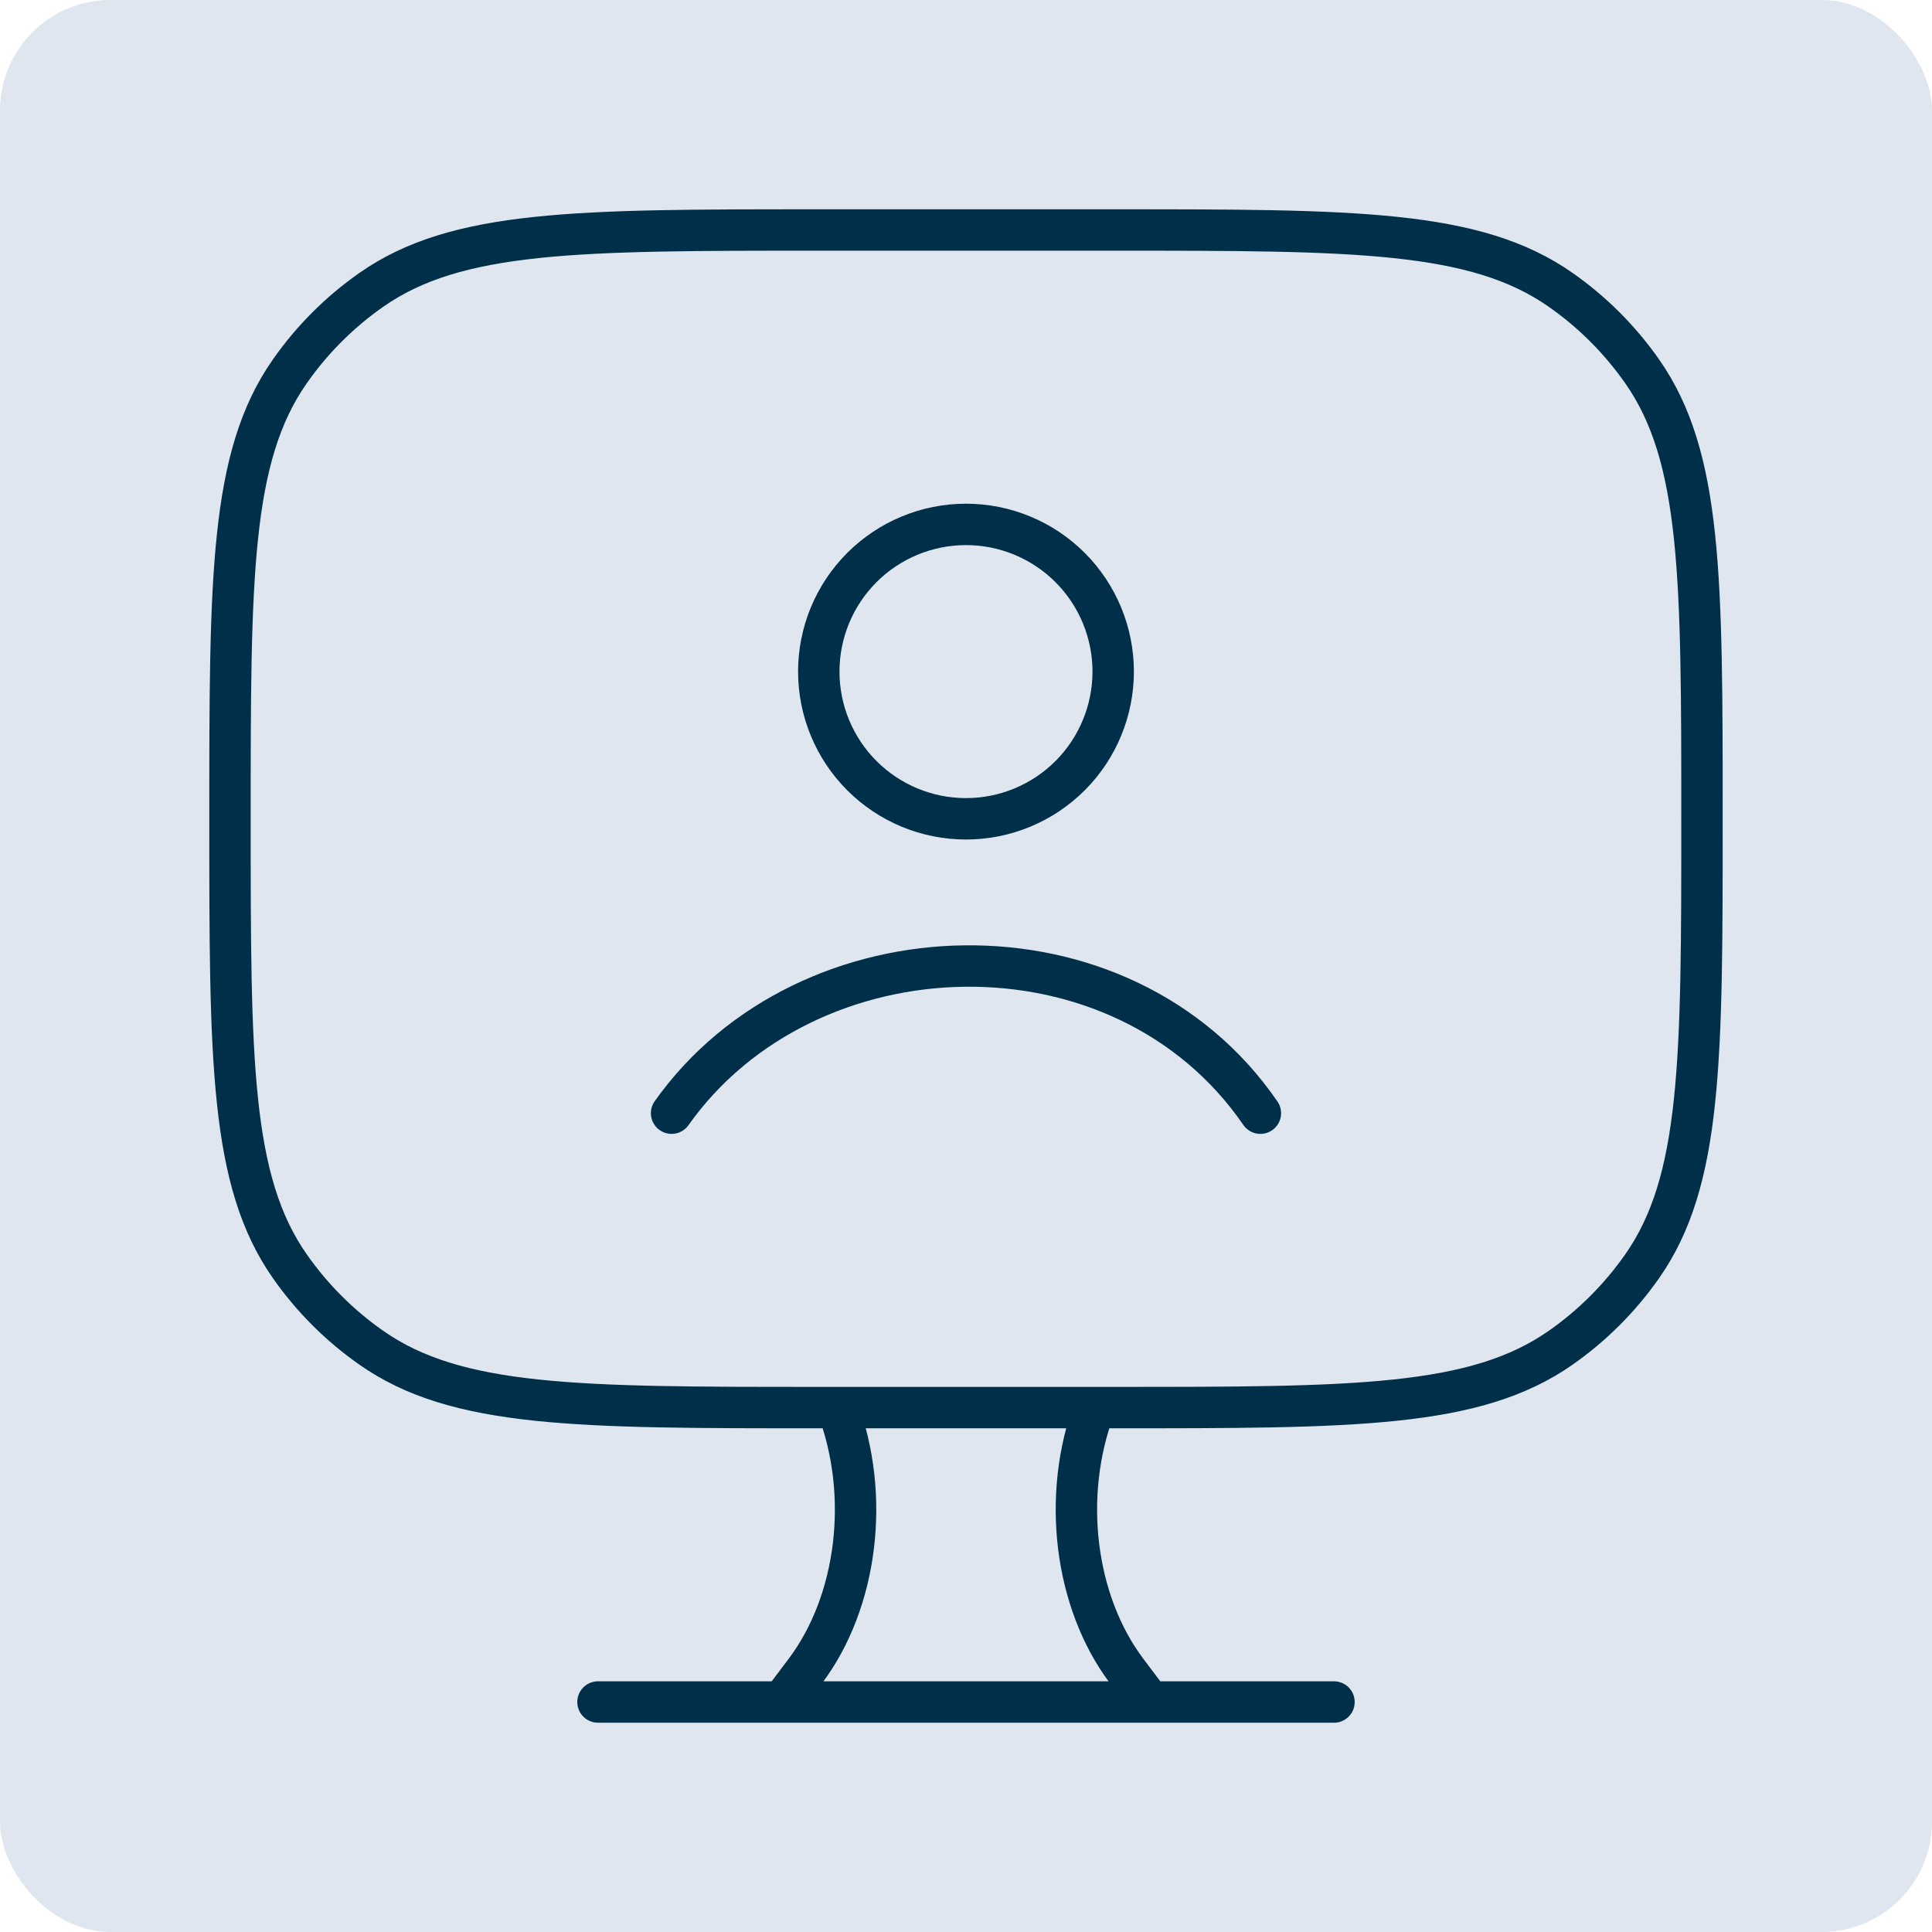
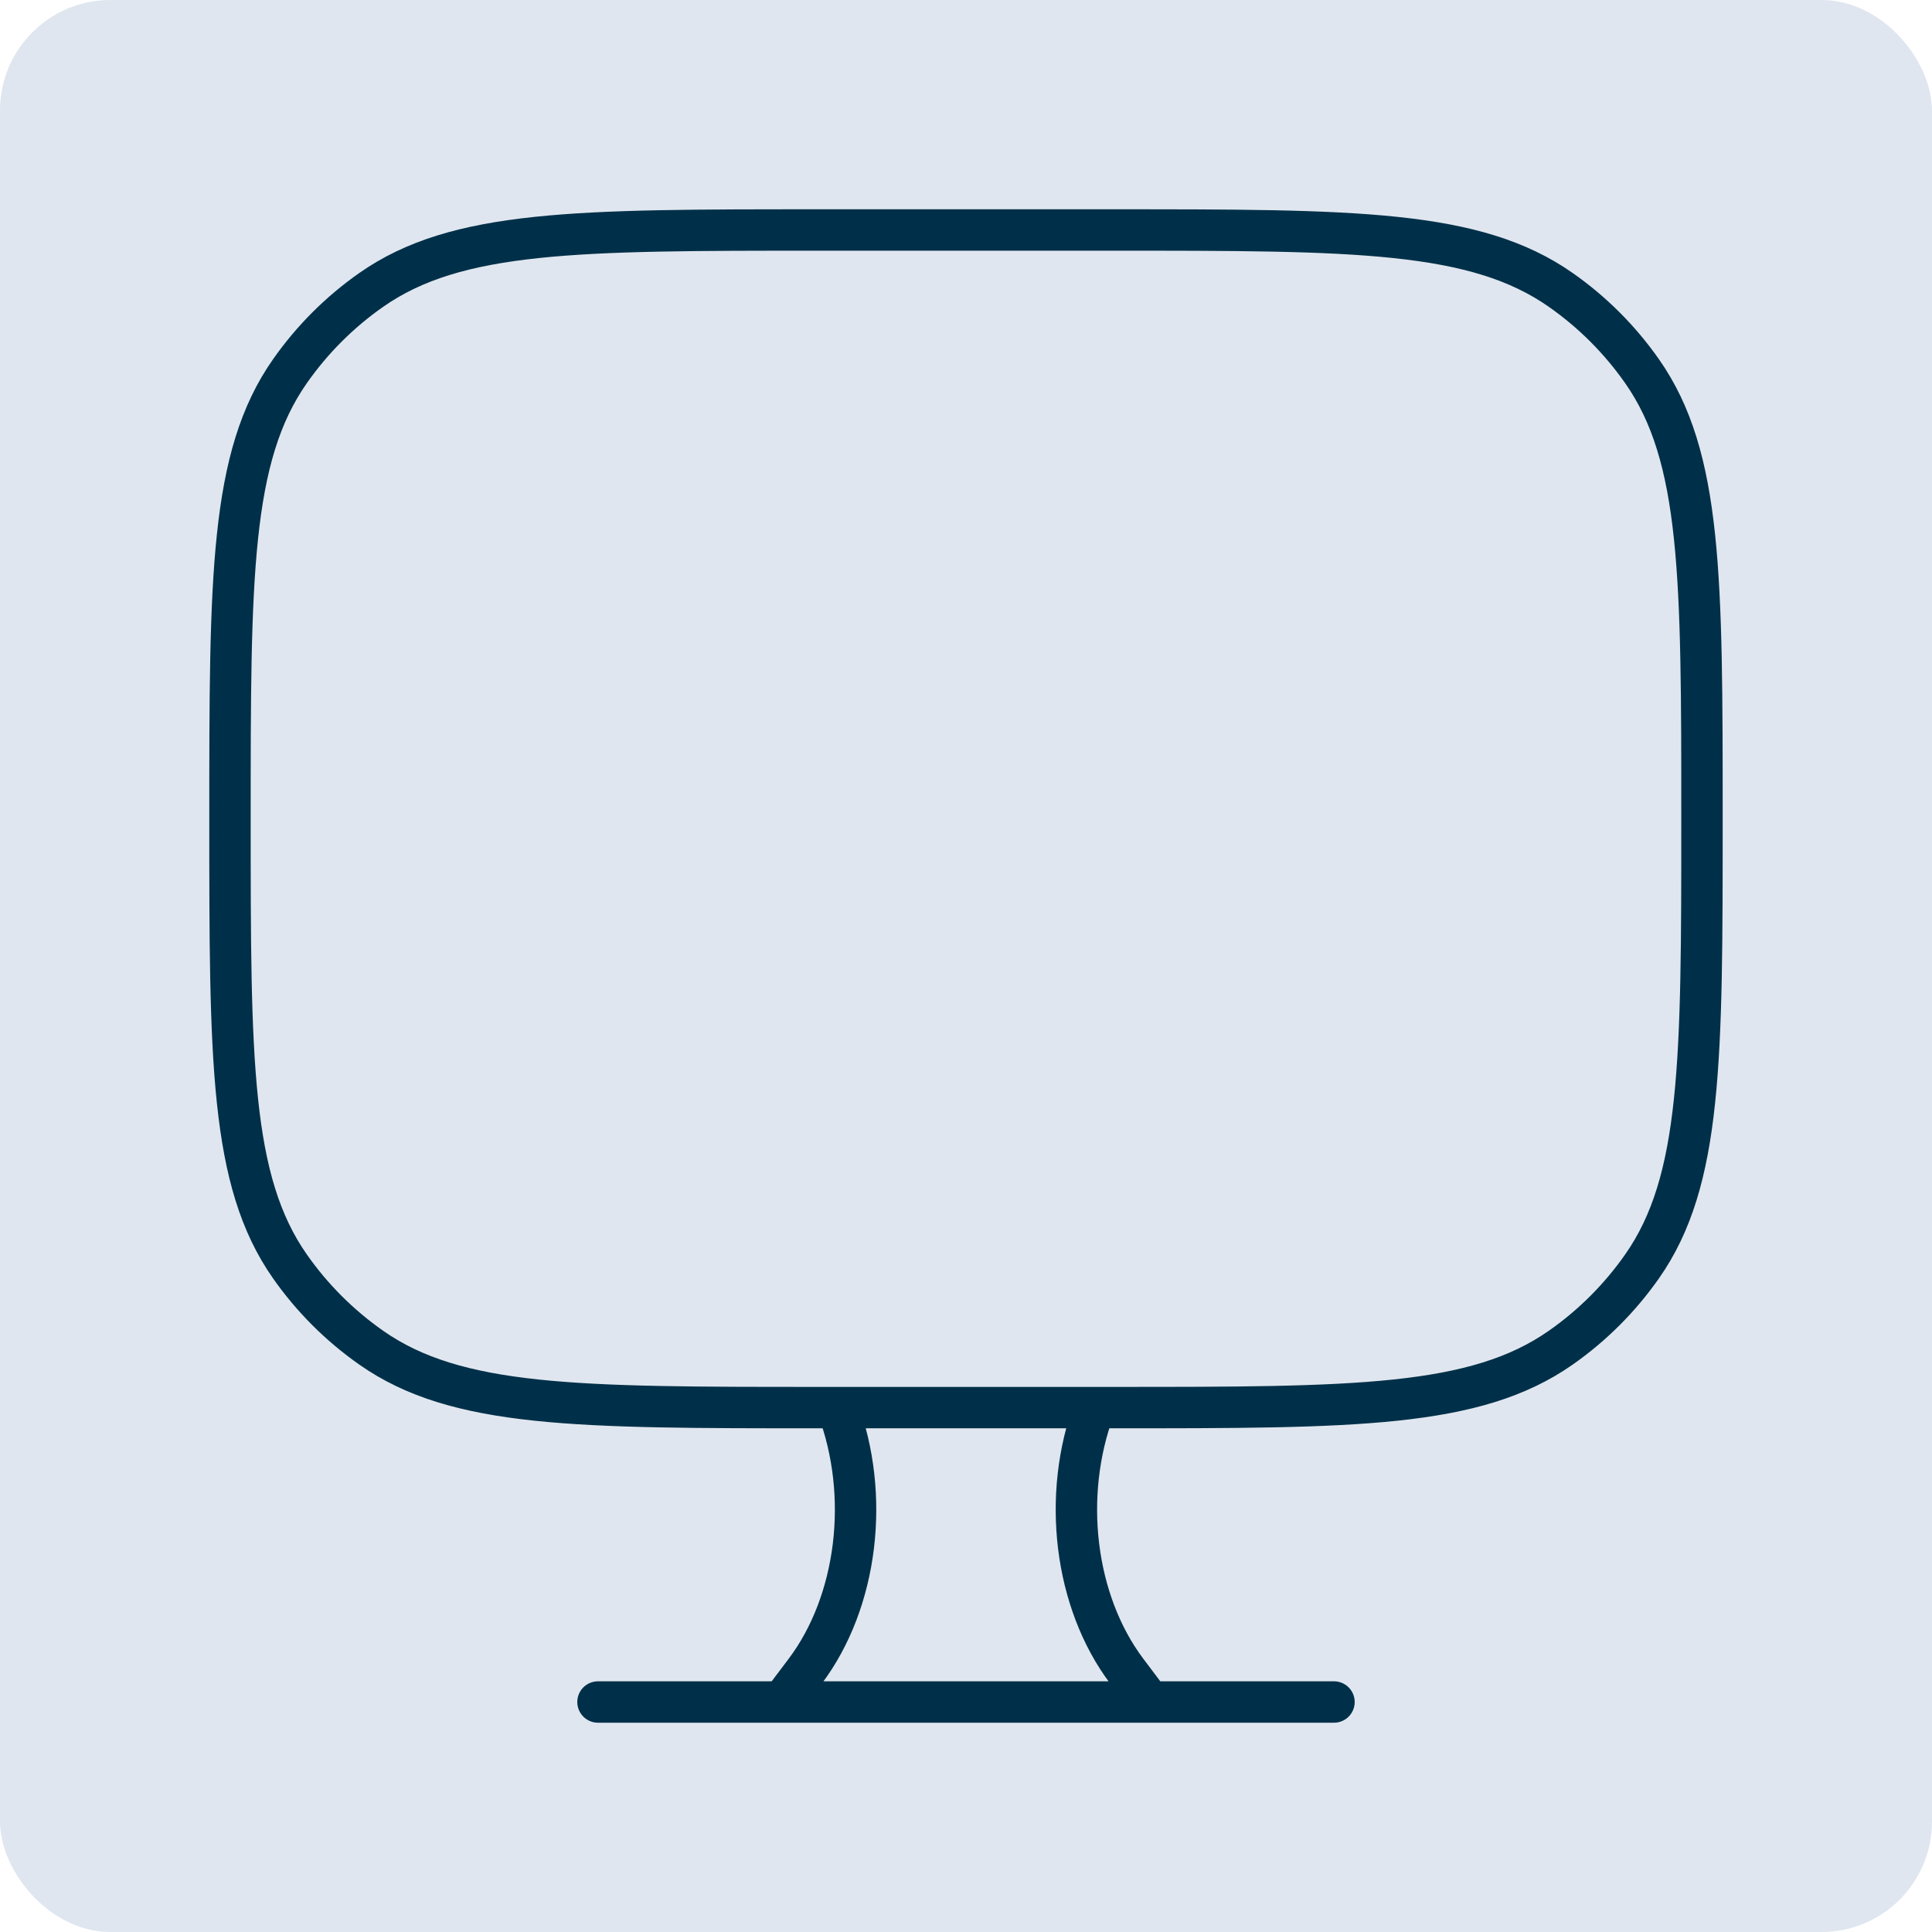
<svg xmlns="http://www.w3.org/2000/svg" width="70" height="70" viewBox="0 0 70 70" fill="none">
  <rect width="70" height="70" rx="4" fill="#E0E6EF" />
  <path d="M41.666 61.667L40.824 60.549C38.93 58.032 38.458 54.184 39.658 51M28.333 61.667L29.176 60.549C31.069 58.032 31.541 54.184 30.341 51M21.666 61.667H48.333M40.333 8.333H29.666C20.92 8.333 16.549 8.333 13.45 10.504C12.304 11.307 11.306 12.304 10.504 13.451C8.333 16.547 8.333 20.92 8.333 29.667C8.333 38.413 8.333 42.784 10.504 45.883C11.306 47.029 12.304 48.026 13.45 48.829C16.546 51 20.92 51 29.666 51H40.333C49.08 51 53.45 51 56.549 48.829C57.696 48.026 58.693 47.029 59.496 45.883C61.666 42.787 61.666 38.413 61.666 29.667C61.666 20.92 61.666 16.549 59.496 13.451C58.693 12.304 57.696 11.307 56.549 10.504C53.453 8.333 49.08 8.333 40.333 8.333Z" stroke="#003049" stroke-width="1.5" stroke-linecap="round" stroke-linejoin="round" />
-   <path d="M24.333 40.333C29.234 33.413 40.65 33.035 45.666 40.333M40.333 24.333C40.333 25.748 39.771 27.104 38.771 28.105C37.771 29.105 36.414 29.667 35 29.667C33.585 29.667 32.229 29.105 31.228 28.105C30.228 27.104 29.666 25.748 29.666 24.333C29.666 22.919 30.228 21.562 31.228 20.562C32.229 19.562 33.585 19 35 19C36.414 19 37.771 19.562 38.771 20.562C39.771 21.562 40.333 22.919 40.333 24.333Z" stroke="#003049" stroke-width="1.5" stroke-linecap="round" stroke-linejoin="round" />
</svg>